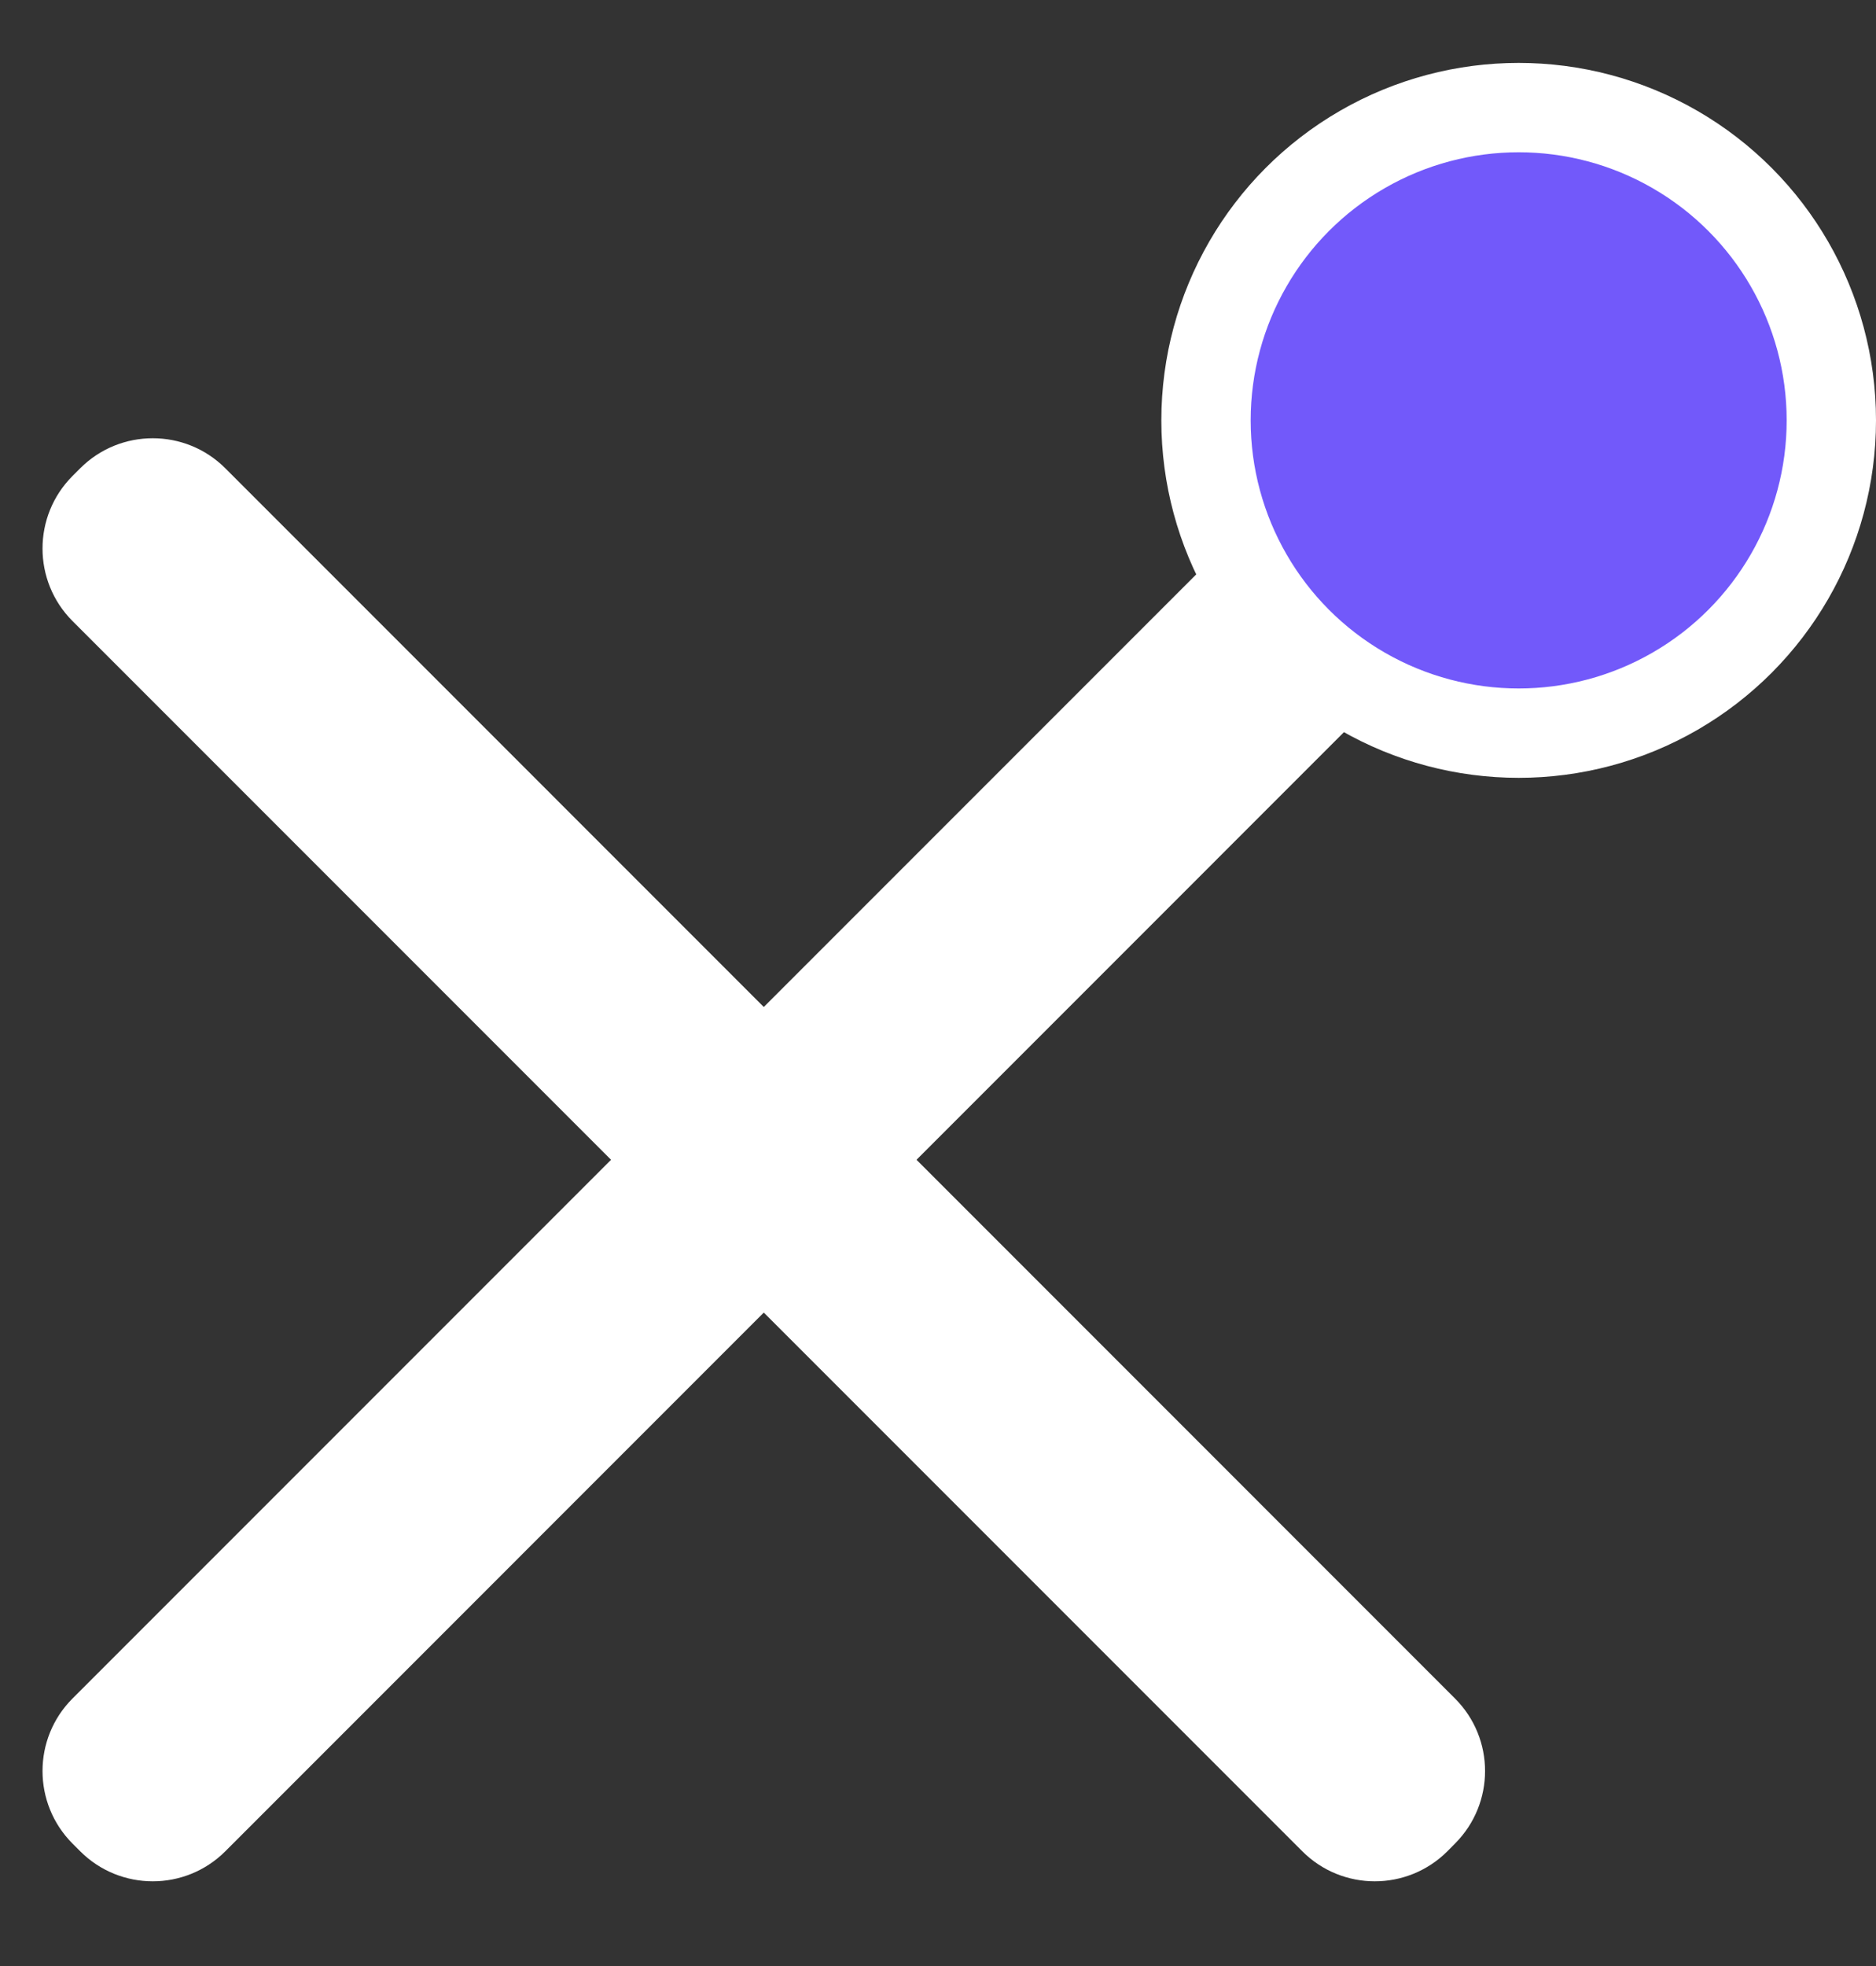
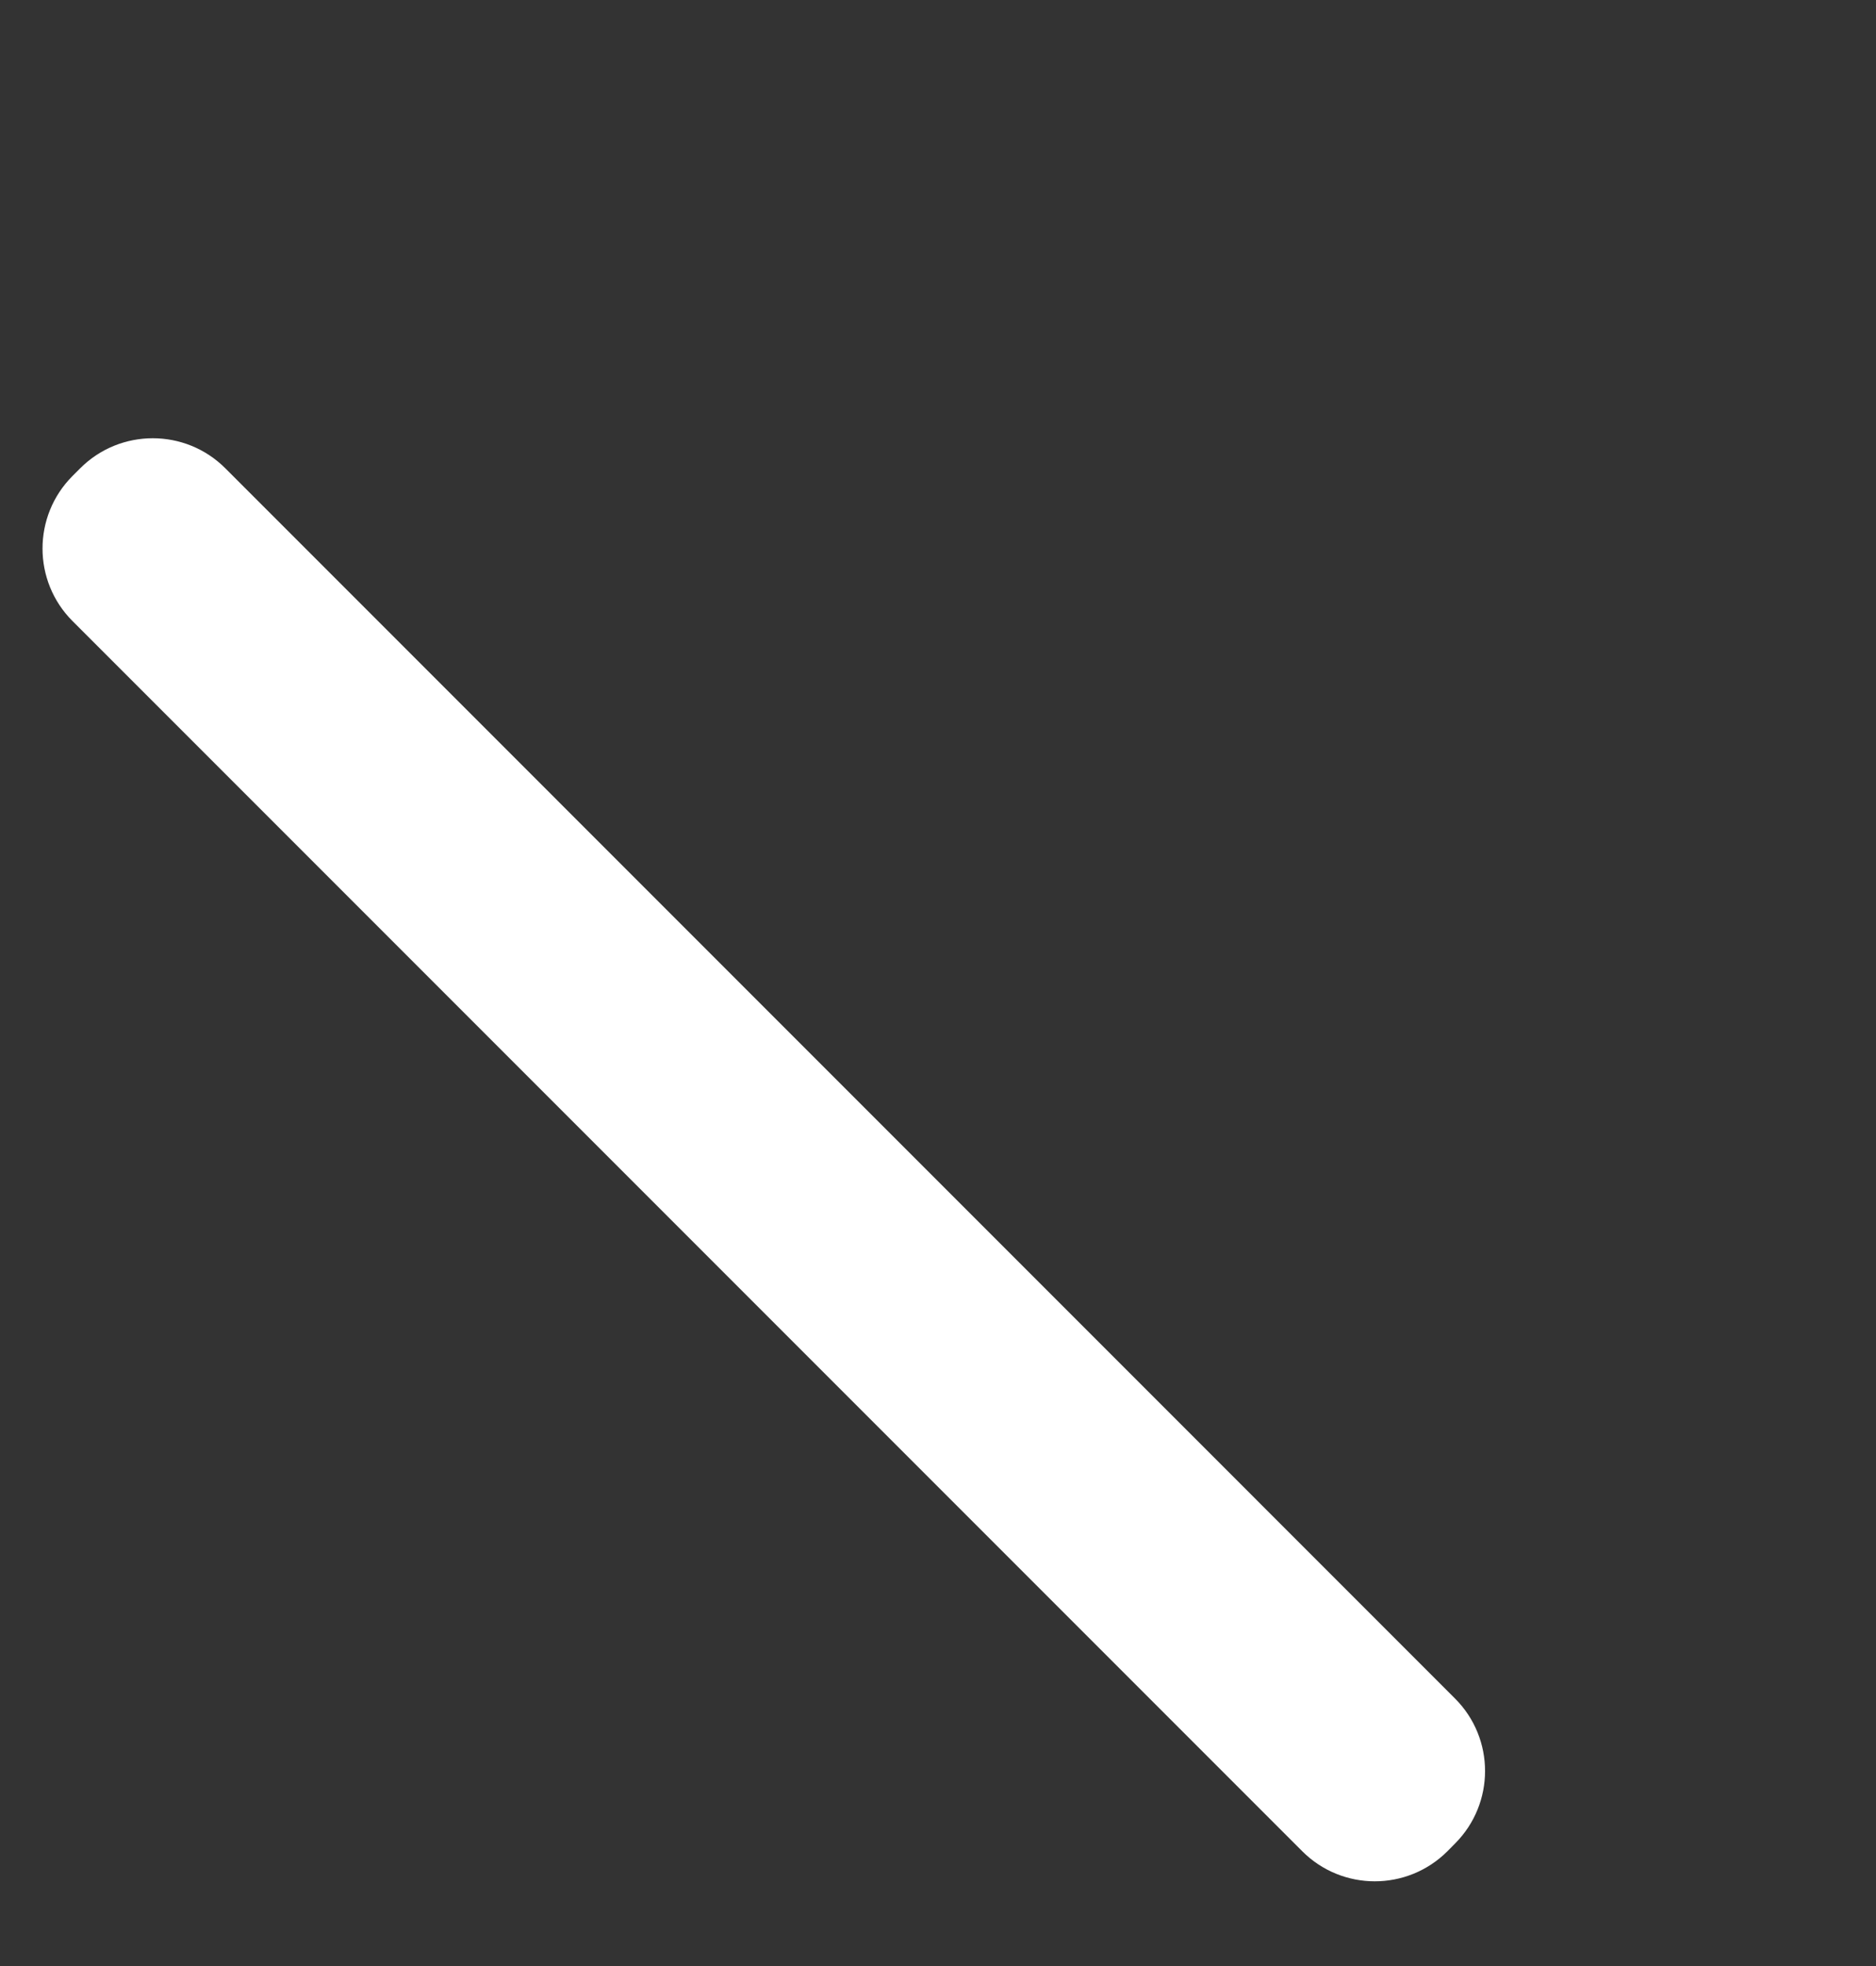
<svg xmlns="http://www.w3.org/2000/svg" width="21" height="22" viewBox="0 0 21 22" fill="none">
  <rect x="0" y="0" width="21" height="22" fill="#333333" stroke="none" />
-   <path d="M14.578 5.24L0.812 19.006C0.364 19.454 0.364 20.181 0.812 20.63L0.898 20.716C1.346 21.164 2.074 21.164 2.522 20.716L16.287 6.95C16.736 6.502 16.736 5.774 16.287 5.326L16.202 5.24C15.753 4.792 15.026 4.792 14.578 5.24Z" fill="white" />
  <path d="M0.812 6.95L14.578 20.716C15.026 21.164 15.753 21.164 16.202 20.716L16.287 20.63C16.736 20.181 16.736 19.454 16.287 19.006L2.522 5.24C2.074 4.792 1.346 4.792 0.898 5.24L0.812 5.326C0.364 5.774 0.364 6.502 0.812 6.95Z" fill="white" />
-   <circle cx="17" cy="4.704" r="3.5" fill="#7259FA" stroke="white" />
</svg>